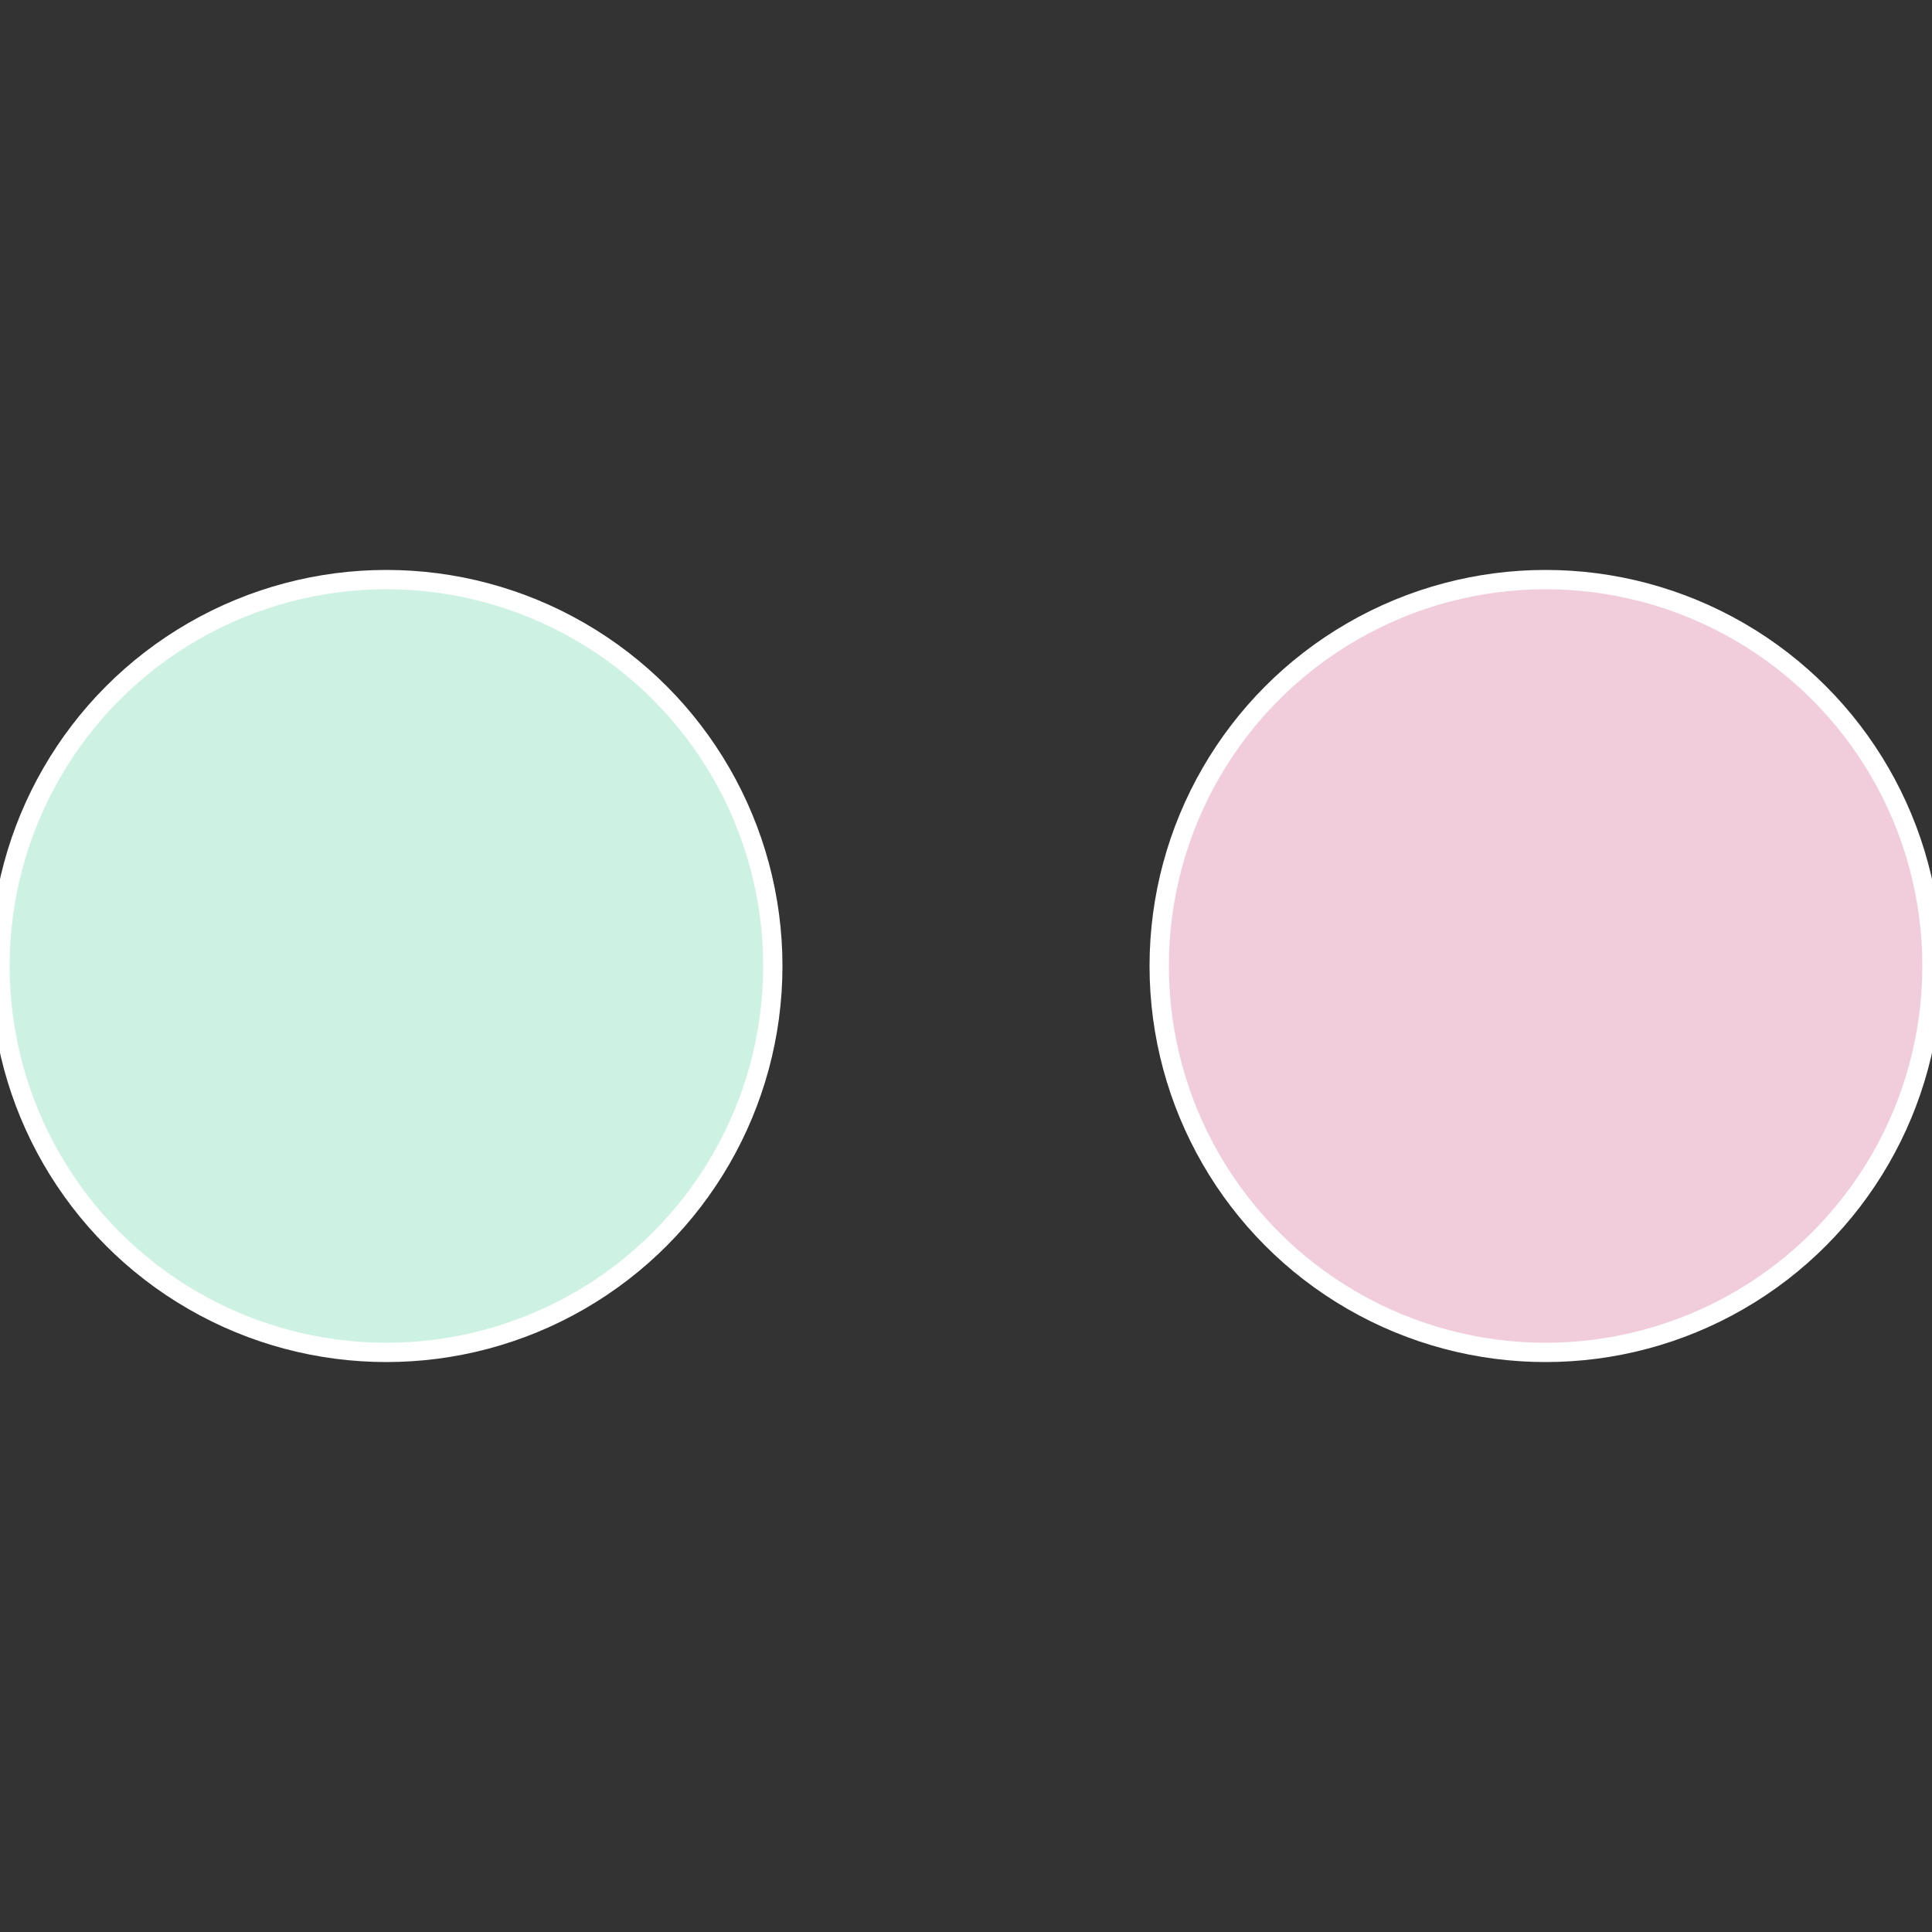
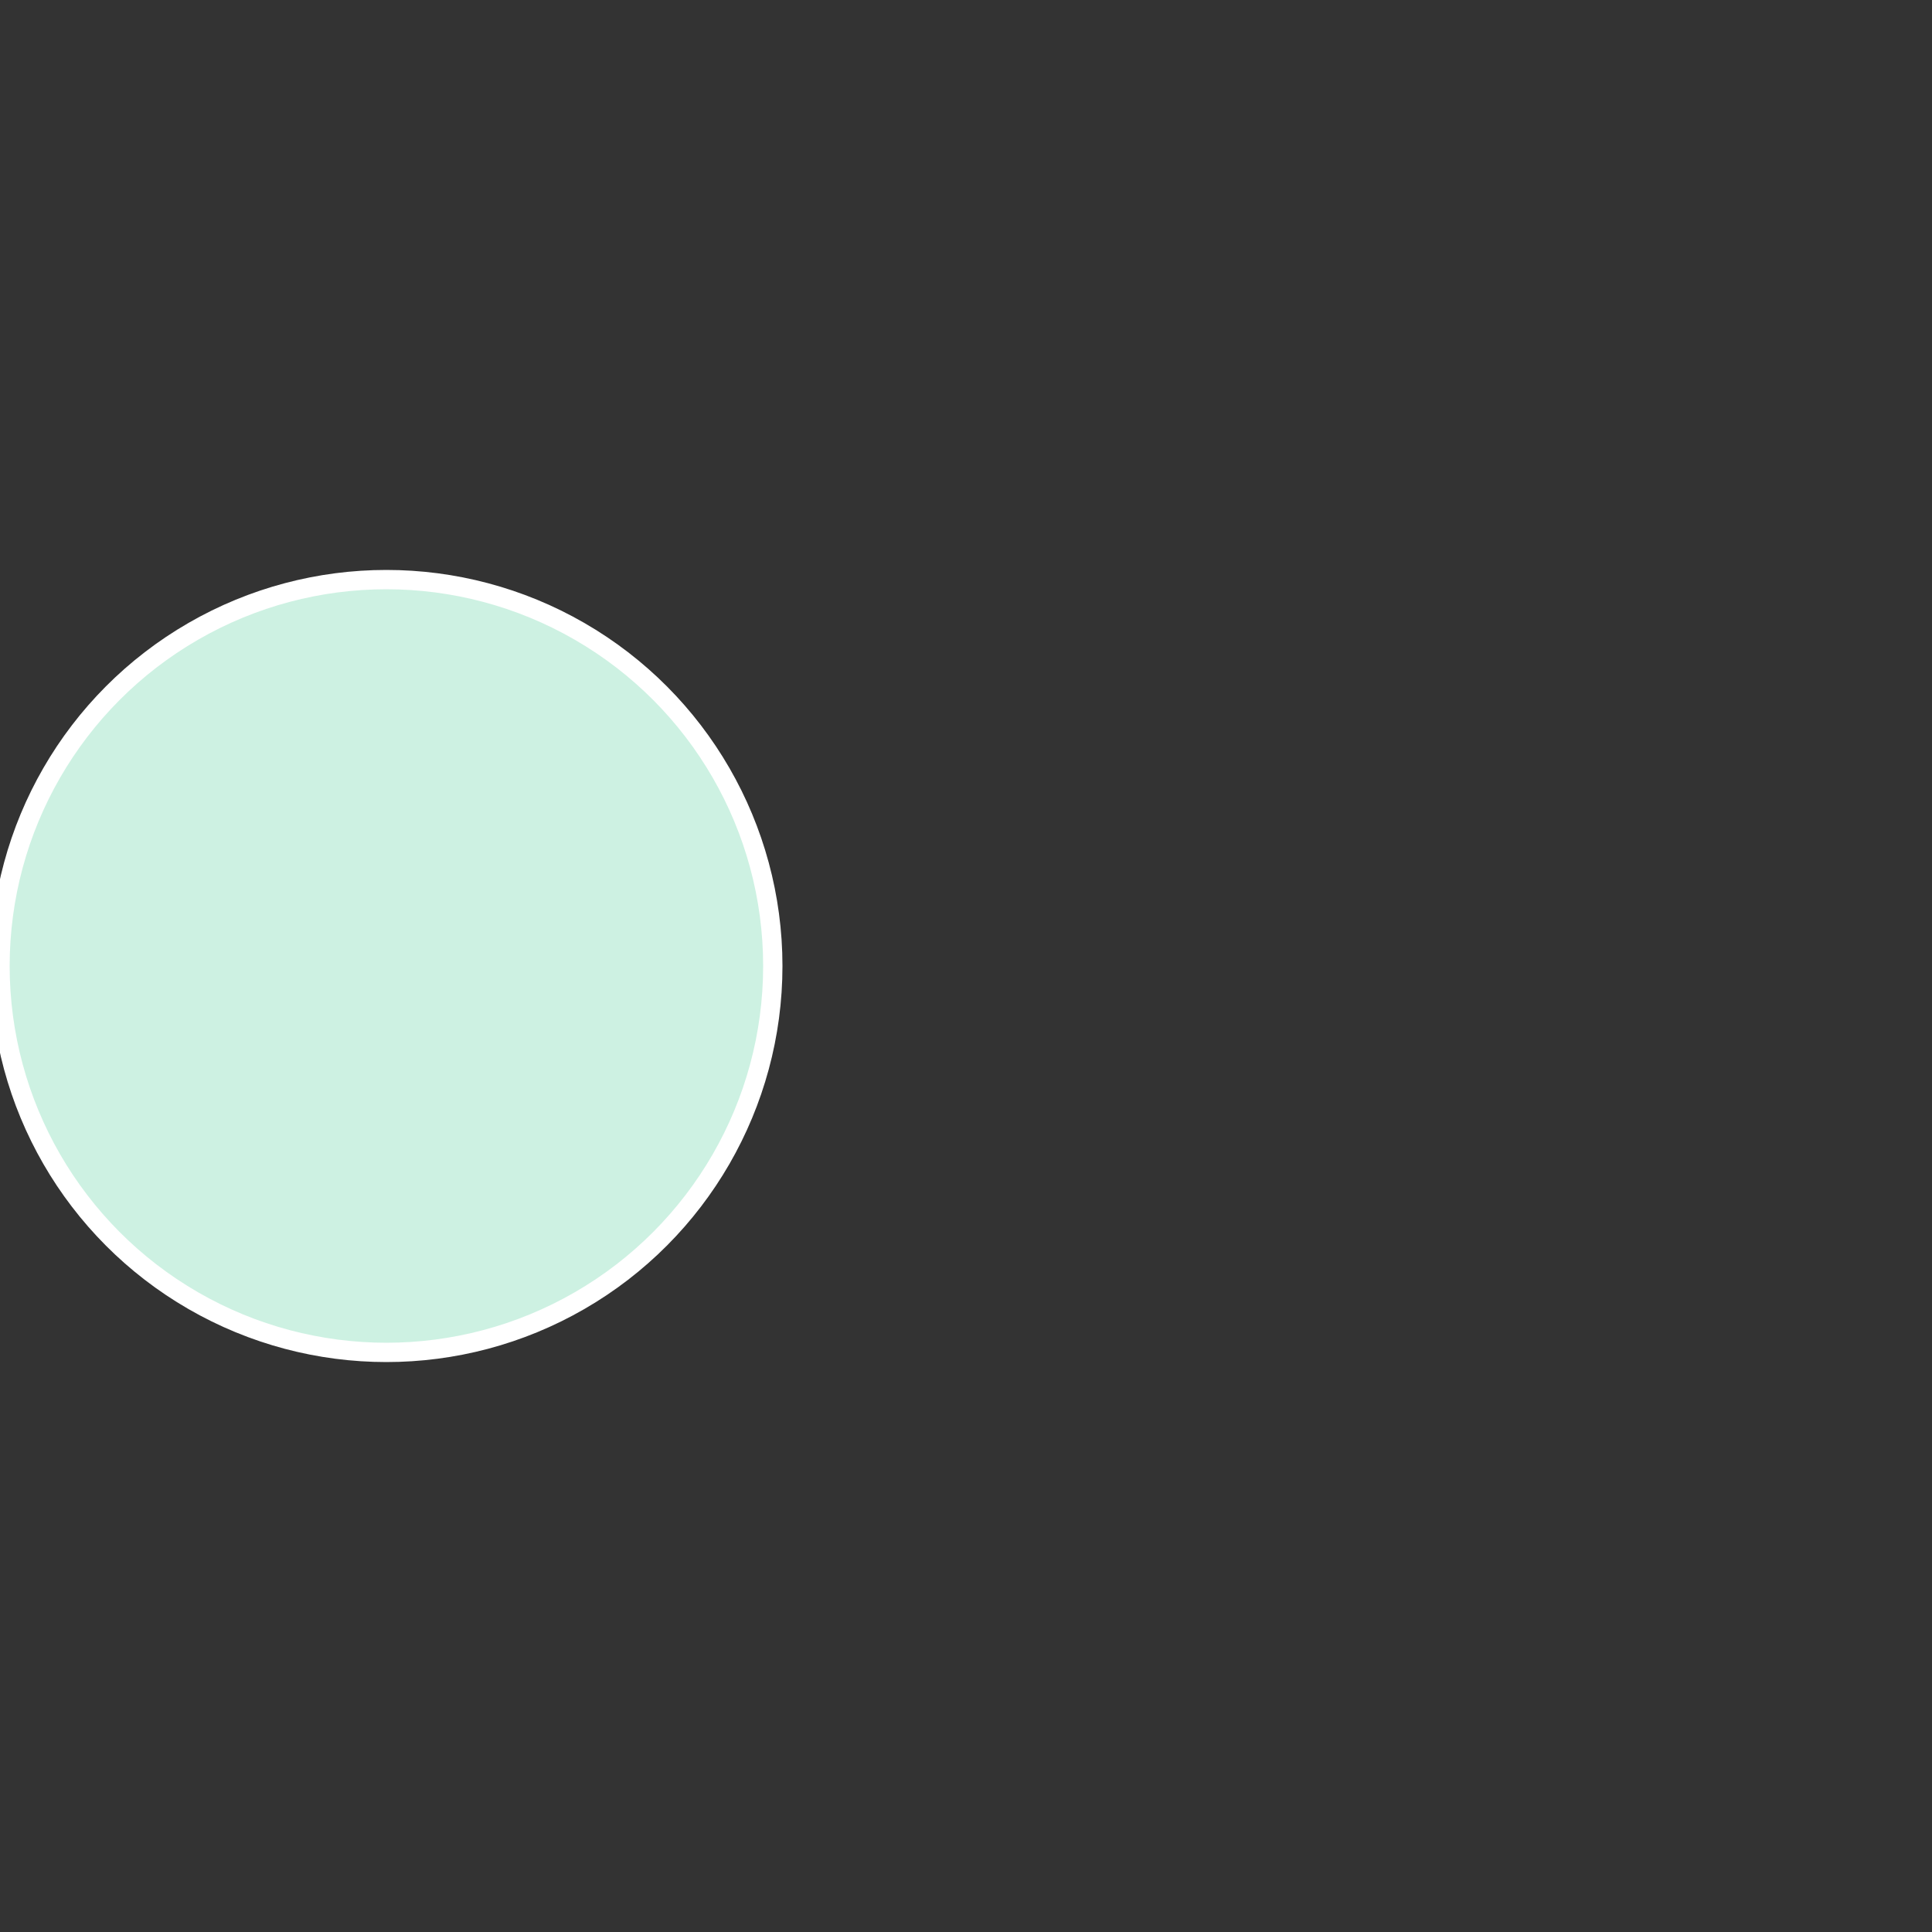
<svg xmlns="http://www.w3.org/2000/svg" width="500" height="500" viewBox="-1 -1 2 2">
  <rect x="-1" y="-1" width="2" height="2" fill="#333333" stroke="none" />
-   <circle cx="0.6" cy="0" r="0.4" fill="#f1cddc" stroke="#fff" stroke-width="1%" />
  <circle cx="-0.6" cy="7.3478807948841E-17" r="0.4" fill="#cdf1e2" stroke="#fff" stroke-width="1%" />
</svg>